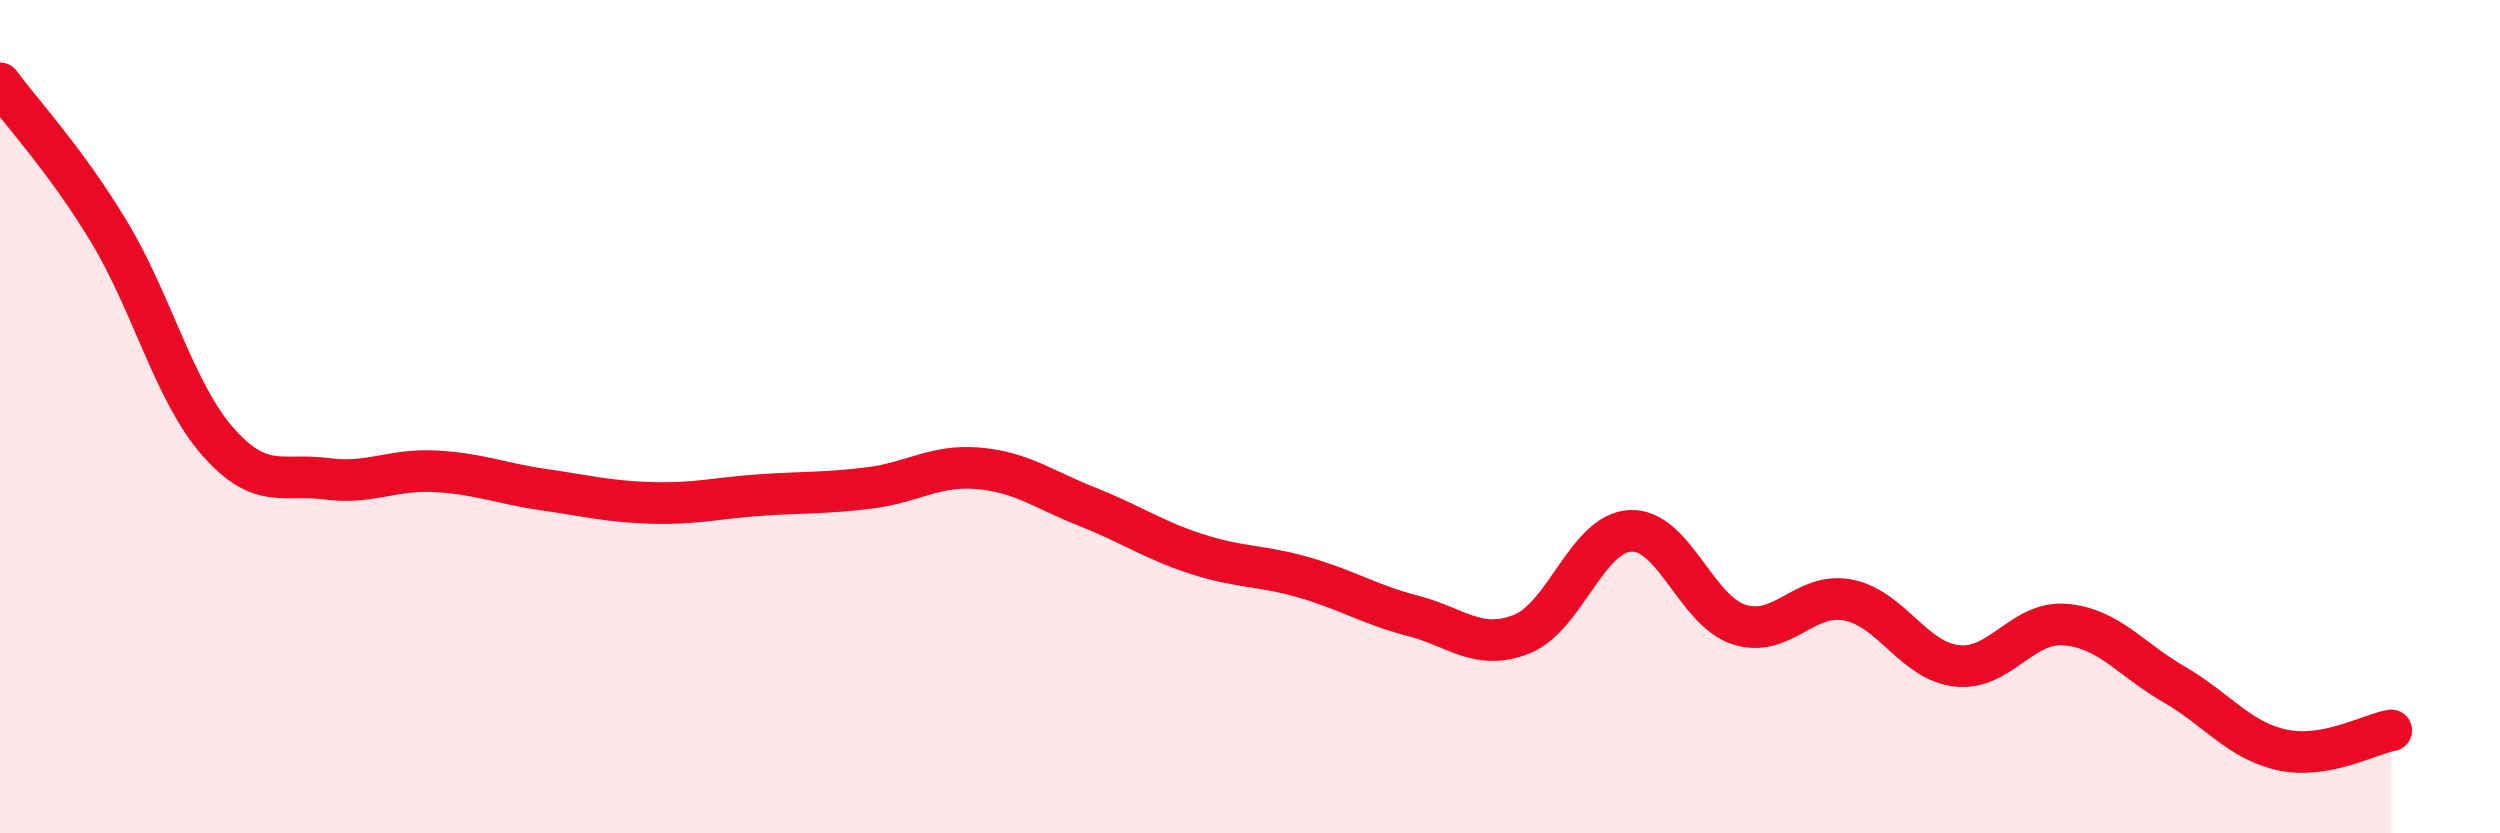
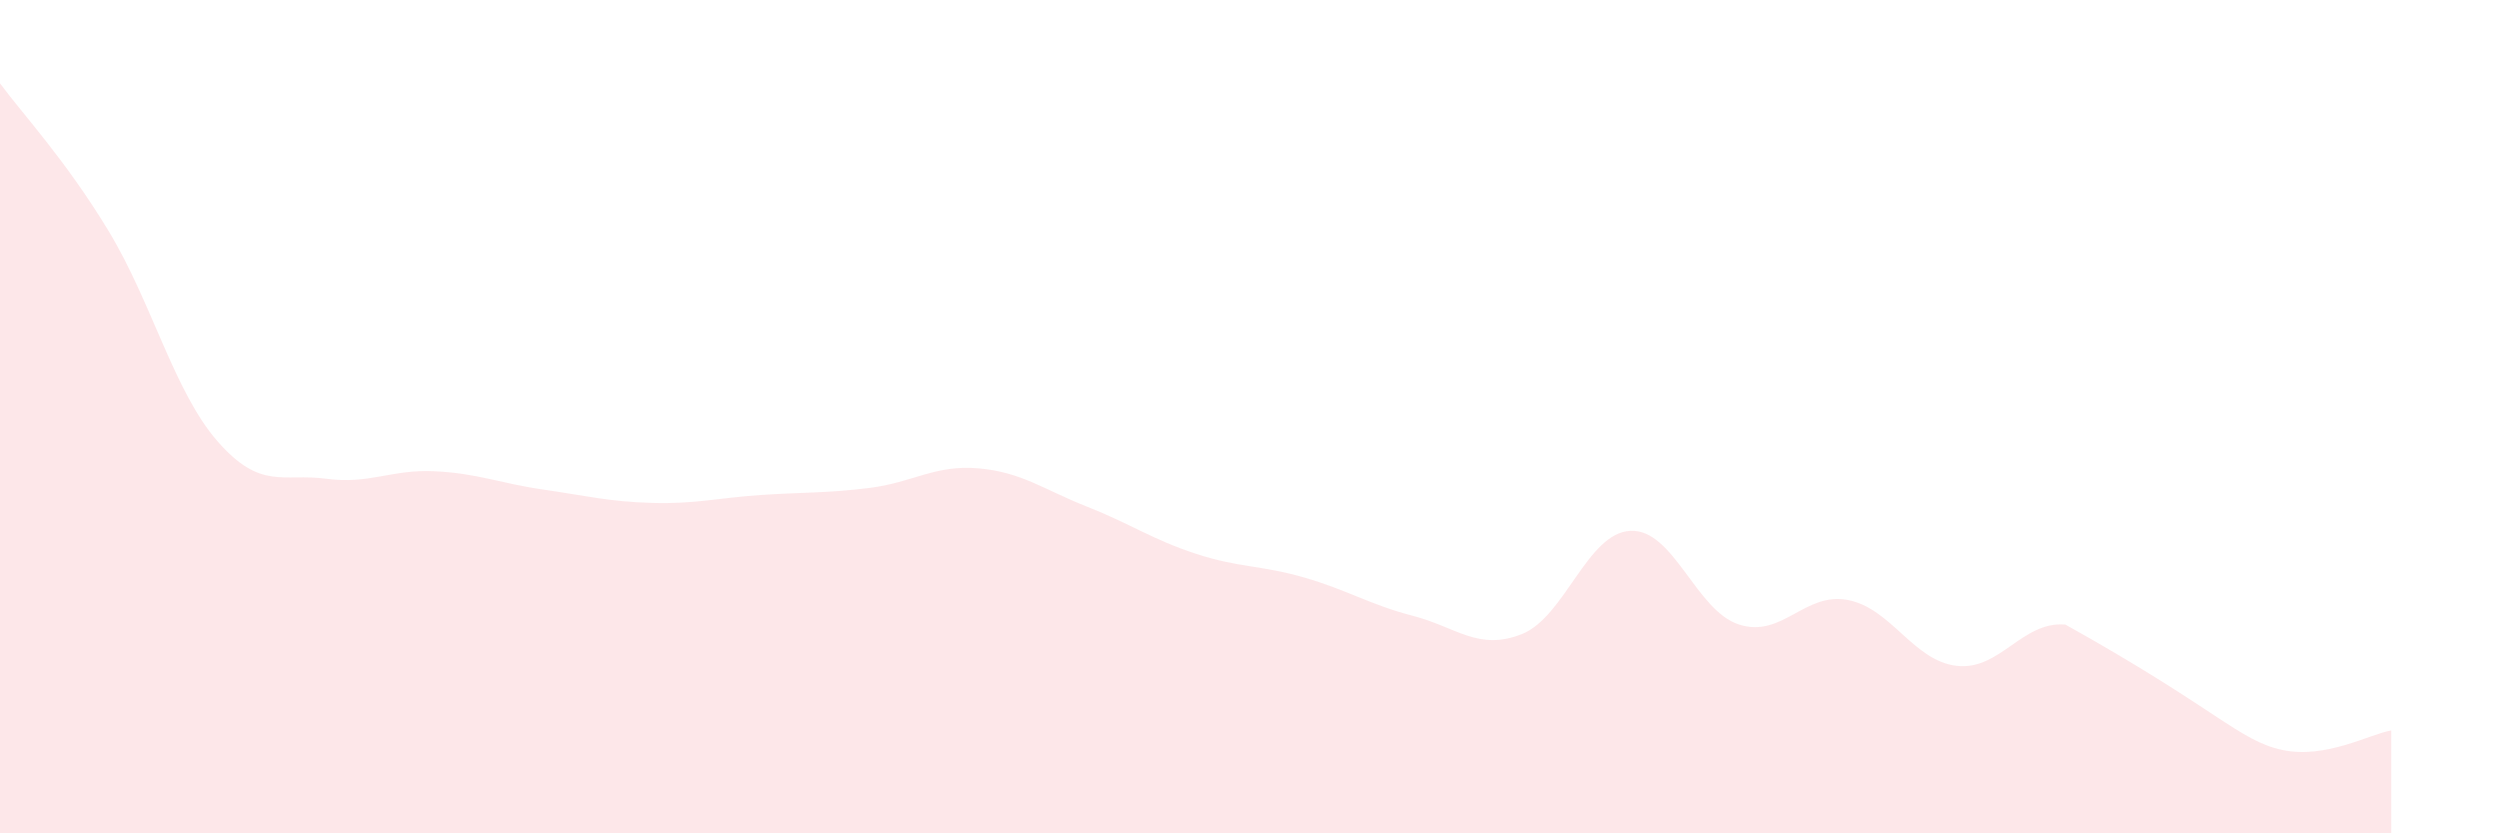
<svg xmlns="http://www.w3.org/2000/svg" width="60" height="20" viewBox="0 0 60 20">
-   <path d="M 0,2 C 0.52,2.71 1.57,3.83 2.61,5.55 C 3.65,7.27 4.18,9.4 5.22,10.59 C 6.26,11.78 6.79,11.35 7.83,11.49 C 8.87,11.63 9.39,11.26 10.43,11.31 C 11.47,11.36 12,11.6 13.04,11.75 C 14.08,11.9 14.61,12.04 15.65,12.07 C 16.69,12.1 17.22,11.95 18.26,11.88 C 19.3,11.81 19.83,11.84 20.87,11.71 C 21.91,11.58 22.44,11.15 23.48,11.24 C 24.52,11.33 25.05,11.75 26.09,12.16 C 27.13,12.57 27.66,12.95 28.7,13.29 C 29.74,13.63 30.26,13.56 31.3,13.86 C 32.34,14.16 32.87,14.51 33.91,14.78 C 34.95,15.05 35.48,15.63 36.52,15.22 C 37.56,14.81 38.09,12.79 39.13,12.74 C 40.17,12.69 40.7,14.66 41.74,14.99 C 42.78,15.32 43.31,14.2 44.35,14.4 C 45.39,14.6 45.92,15.86 46.96,15.98 C 48,16.1 48.53,14.9 49.57,14.99 C 50.61,15.08 51.13,15.82 52.17,16.42 C 53.21,17.02 53.74,17.78 54.78,18 C 55.82,18.22 56.87,17.62 57.39,17.53L57.39 20L0 20Z" fill="#EB0A25" opacity="0.1" stroke-linecap="round" stroke-linejoin="round" />
-   <path d="M 0,2 C 0.52,2.71 1.57,3.83 2.61,5.55 C 3.65,7.27 4.18,9.4 5.22,10.59 C 6.26,11.78 6.79,11.35 7.83,11.49 C 8.87,11.63 9.39,11.26 10.43,11.31 C 11.47,11.36 12,11.6 13.04,11.75 C 14.08,11.9 14.61,12.04 15.65,12.07 C 16.69,12.1 17.22,11.95 18.26,11.88 C 19.3,11.81 19.83,11.84 20.87,11.71 C 21.91,11.58 22.44,11.15 23.48,11.24 C 24.52,11.33 25.05,11.75 26.09,12.16 C 27.13,12.57 27.66,12.95 28.7,13.29 C 29.74,13.63 30.26,13.56 31.3,13.86 C 32.34,14.16 32.87,14.51 33.91,14.78 C 34.95,15.05 35.48,15.63 36.52,15.22 C 37.56,14.81 38.09,12.79 39.13,12.74 C 40.17,12.69 40.7,14.66 41.74,14.99 C 42.78,15.32 43.31,14.2 44.35,14.4 C 45.39,14.6 45.92,15.86 46.96,15.98 C 48,16.1 48.53,14.9 49.57,14.99 C 50.61,15.08 51.13,15.82 52.17,16.42 C 53.21,17.02 53.74,17.78 54.78,18 C 55.82,18.22 56.87,17.62 57.39,17.53" stroke="#EB0A25" stroke-width="1" fill="none" stroke-linecap="round" stroke-linejoin="round" />
+   <path d="M 0,2 C 0.52,2.71 1.57,3.83 2.61,5.55 C 3.65,7.27 4.18,9.4 5.22,10.59 C 6.26,11.78 6.79,11.35 7.83,11.49 C 8.87,11.63 9.39,11.26 10.43,11.31 C 11.47,11.36 12,11.6 13.04,11.75 C 14.08,11.9 14.61,12.04 15.65,12.07 C 16.69,12.1 17.22,11.95 18.26,11.88 C 19.3,11.81 19.83,11.84 20.87,11.71 C 21.91,11.58 22.44,11.15 23.48,11.24 C 24.52,11.33 25.05,11.75 26.09,12.16 C 27.13,12.57 27.66,12.95 28.7,13.29 C 29.74,13.63 30.26,13.56 31.3,13.86 C 32.34,14.16 32.87,14.51 33.91,14.78 C 34.95,15.05 35.48,15.63 36.52,15.22 C 37.56,14.81 38.09,12.79 39.13,12.74 C 40.17,12.69 40.7,14.66 41.74,14.99 C 42.78,15.32 43.31,14.2 44.35,14.4 C 45.39,14.6 45.92,15.86 46.96,15.98 C 48,16.1 48.53,14.9 49.57,14.99 C 53.21,17.02 53.74,17.78 54.78,18 C 55.82,18.22 56.87,17.62 57.39,17.53L57.39 20L0 20Z" fill="#EB0A25" opacity="0.1" stroke-linecap="round" stroke-linejoin="round" />
</svg>